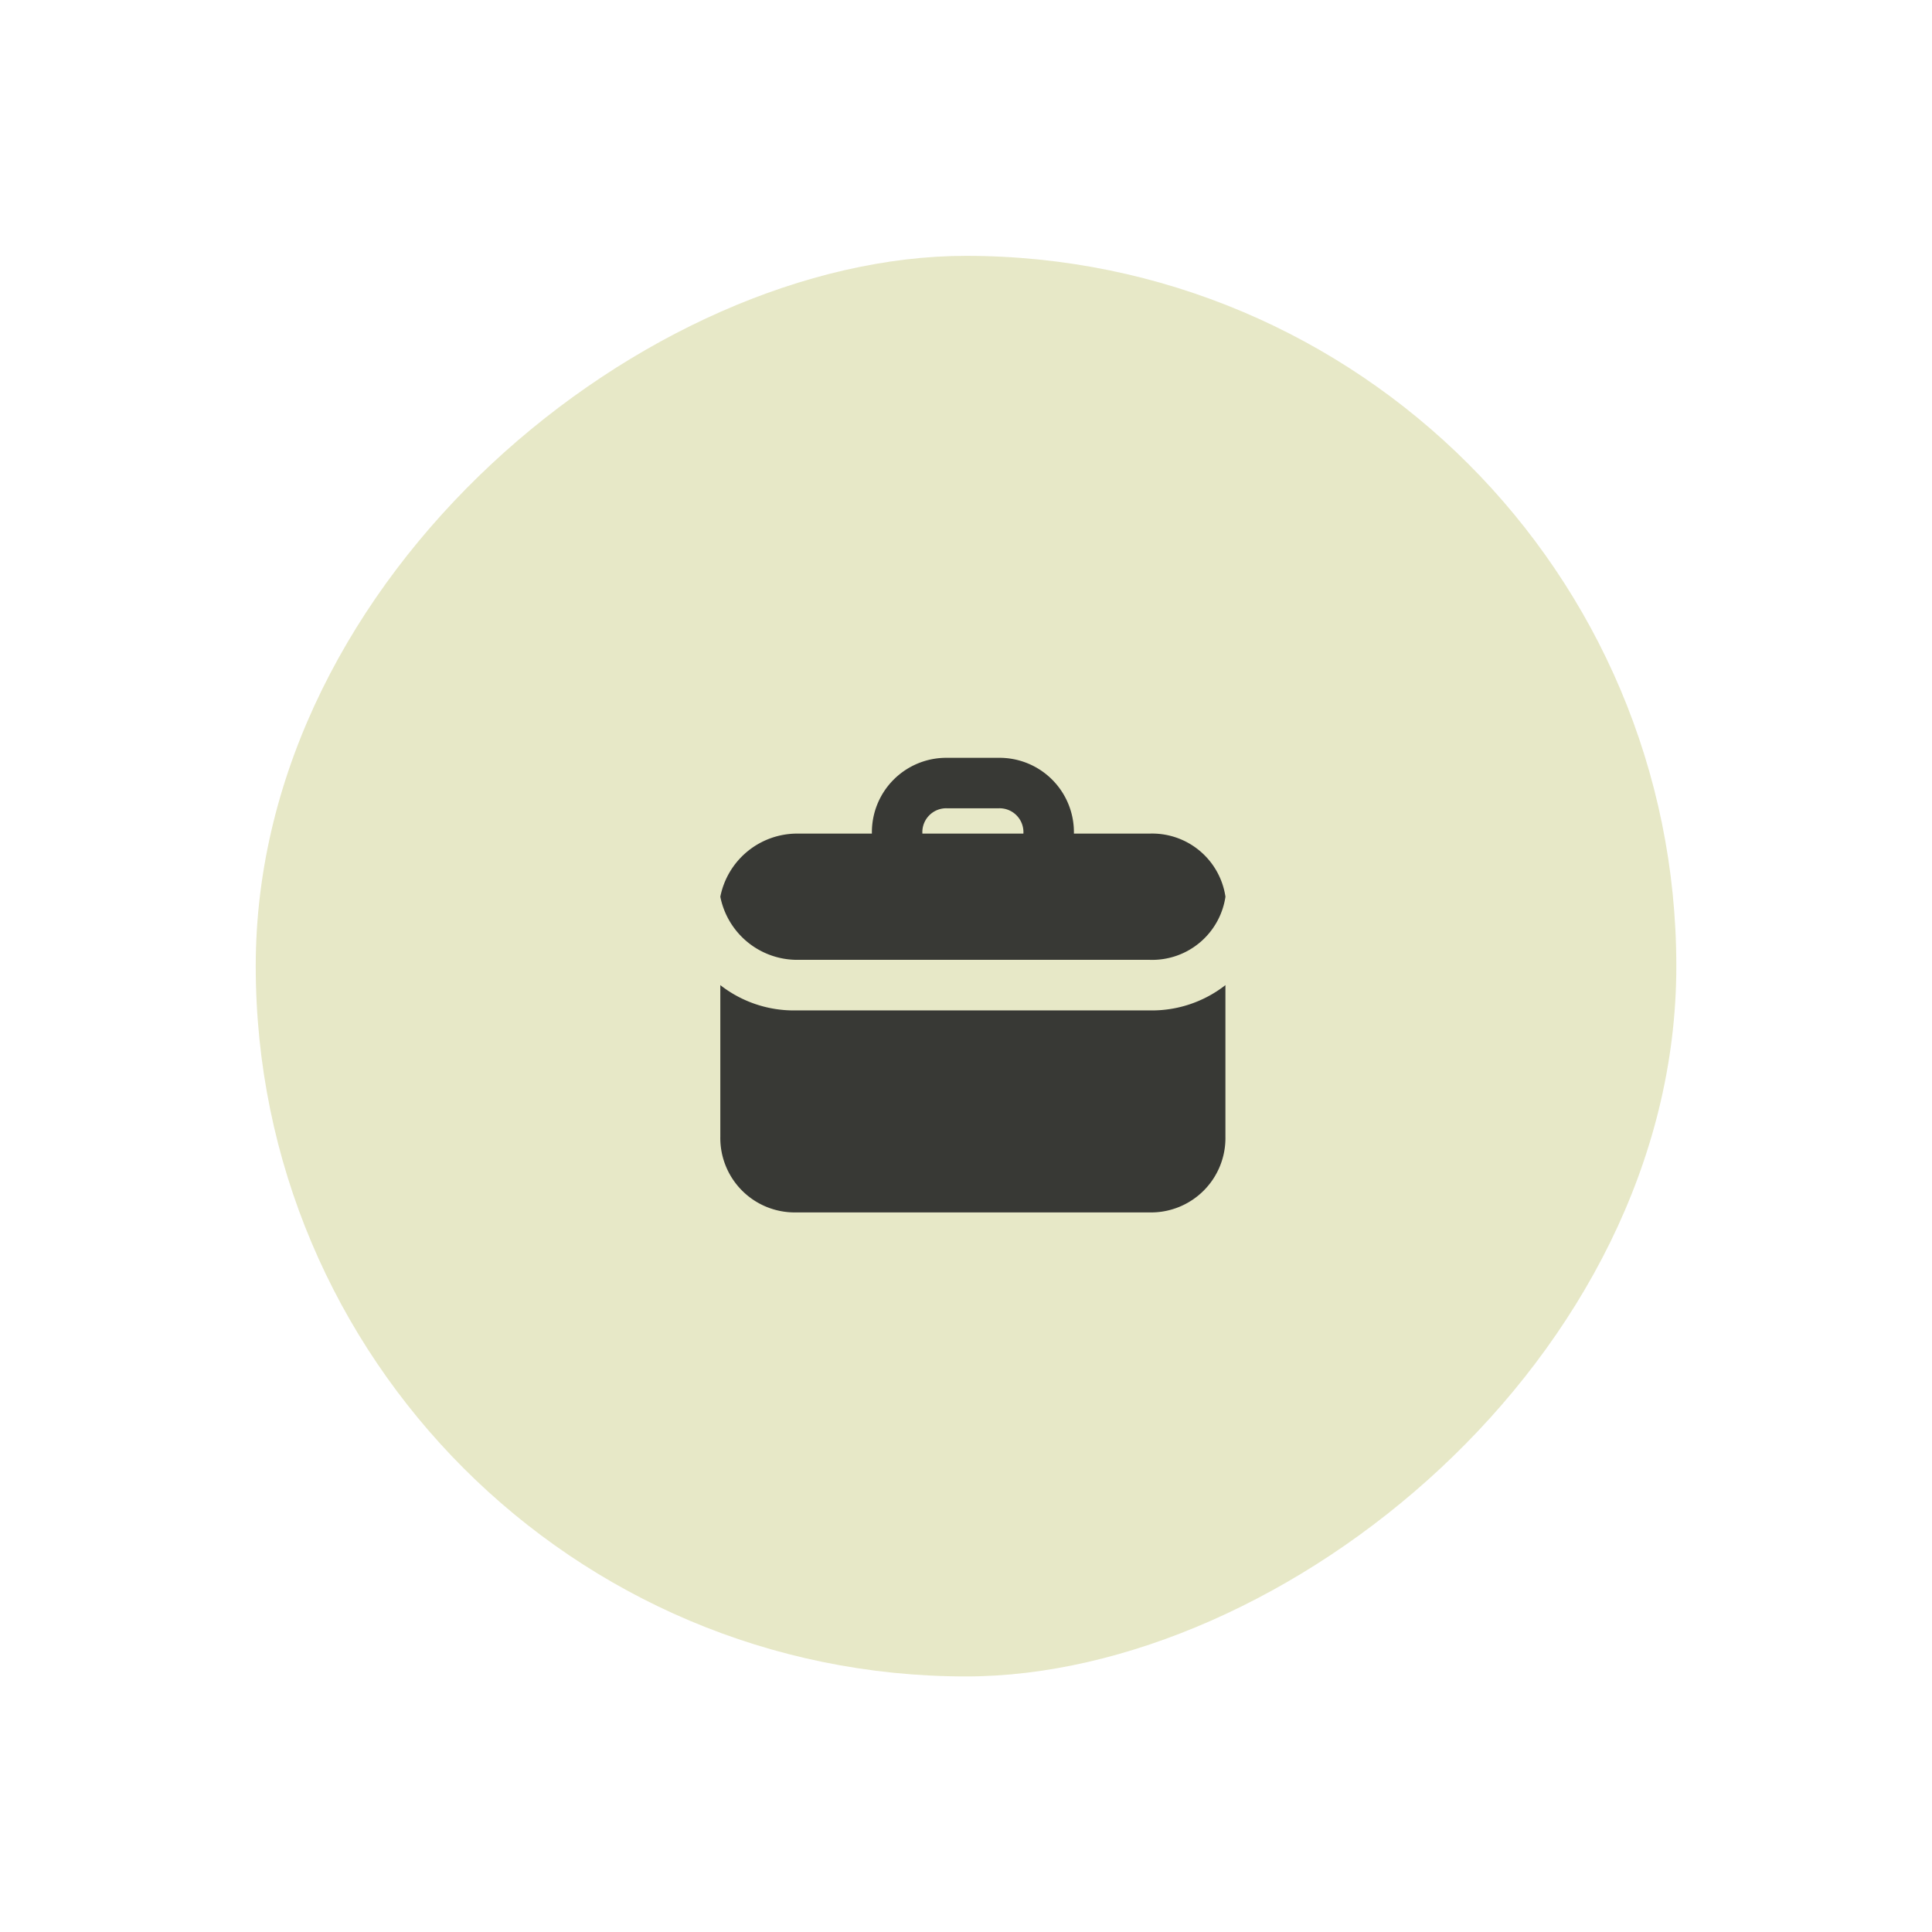
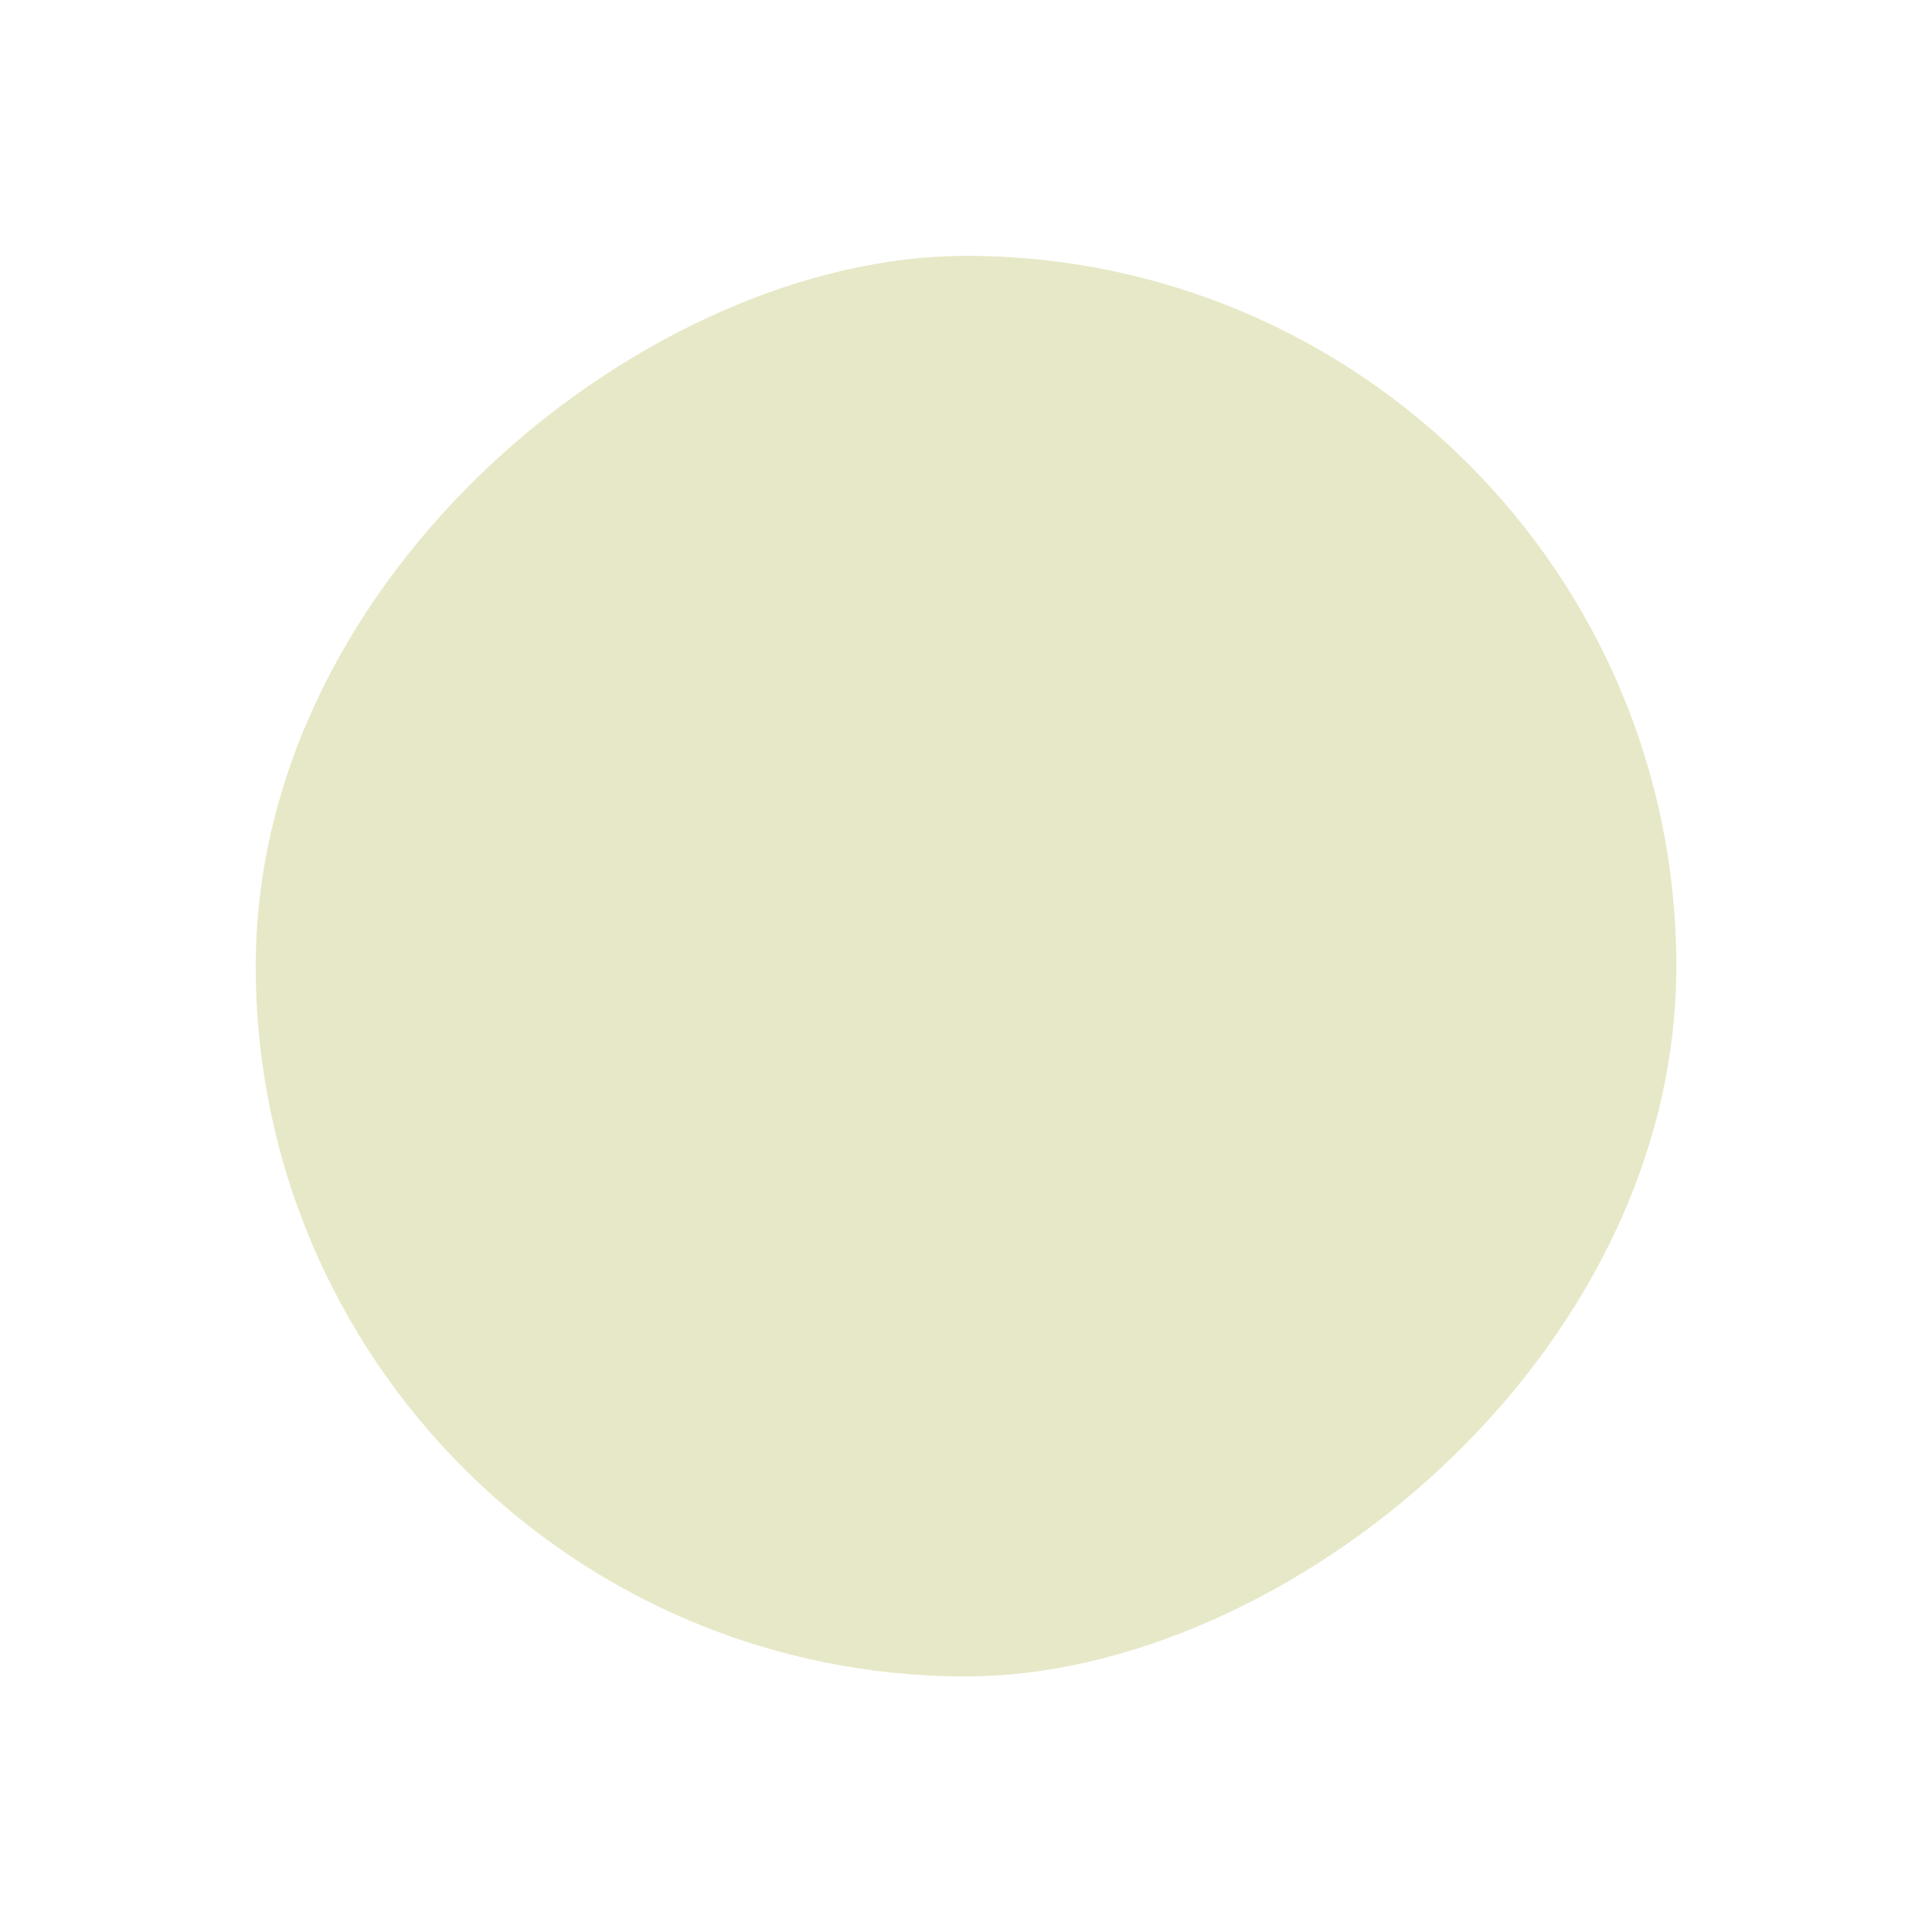
<svg xmlns="http://www.w3.org/2000/svg" width="68" height="68" viewBox="0 0 68 68">
  <defs>
    <filter id="Rectangle_140503" x="0" y="0" width="68" height="68" filterUnits="userSpaceOnUse">
      <feOffset input="SourceAlpha" />
      <feGaussianBlur stdDeviation="3" result="blur" />
      <feFlood flood-color="#89b36c" flood-opacity="0.608" />
      <feComposite operator="in" in2="blur" />
      <feComposite in="SourceGraphic" />
    </filter>
    <clipPath id="clip-path">
      <rect id="Rectangle_138956" data-name="Rectangle 138956" width="17.778" height="16" fill="#383935" stroke="rgba(0,0,0,0)" stroke-width="1" />
    </clipPath>
  </defs>
  <g id="Group_91100" data-name="Group 91100" transform="translate(-902.579 -2072.895)">
    <g transform="matrix(1, 0, 0, 1, 902.58, 2072.9)" filter="url(#Rectangle_140503)">
      <rect id="Rectangle_140503-2" data-name="Rectangle 140503" width="50" height="50" rx="25" transform="translate(9 59) rotate(-90)" fill="#e7e8c7" />
    </g>
    <g id="Group_91088" data-name="Group 91088" transform="translate(927.932 2099.568)">
      <g id="Group_66055" data-name="Group 66055" transform="translate(0 0)" clip-path="url(#clip-path)">
-         <path id="Path_8320" data-name="Path 8320" d="M17.778,8v5.333A2.618,2.618,0,0,1,15.112,16H2.668A2.619,2.619,0,0,1,0,13.333V8a4.2,4.2,0,0,0,2.668.89H15.112A4.2,4.2,0,0,0,17.778,8M0,4.889A2.759,2.759,0,0,1,2.668,2.667H5.335A2.618,2.618,0,0,1,8,0H9.778a2.619,2.619,0,0,1,2.667,2.667h2.667a2.607,2.607,0,0,1,2.667,2.222A2.607,2.607,0,0,1,15.112,7.11H2.668A2.759,2.759,0,0,1,0,4.889M7.112,2.667h3.555a.84.84,0,0,0-.888-.89H8a.84.84,0,0,0-.888.89" transform="translate(0 0)" fill="#383935" stroke="rgba(0,0,0,0)" stroke-width="1" />
-       </g>
+         </g>
    </g>
  </g>
</svg>